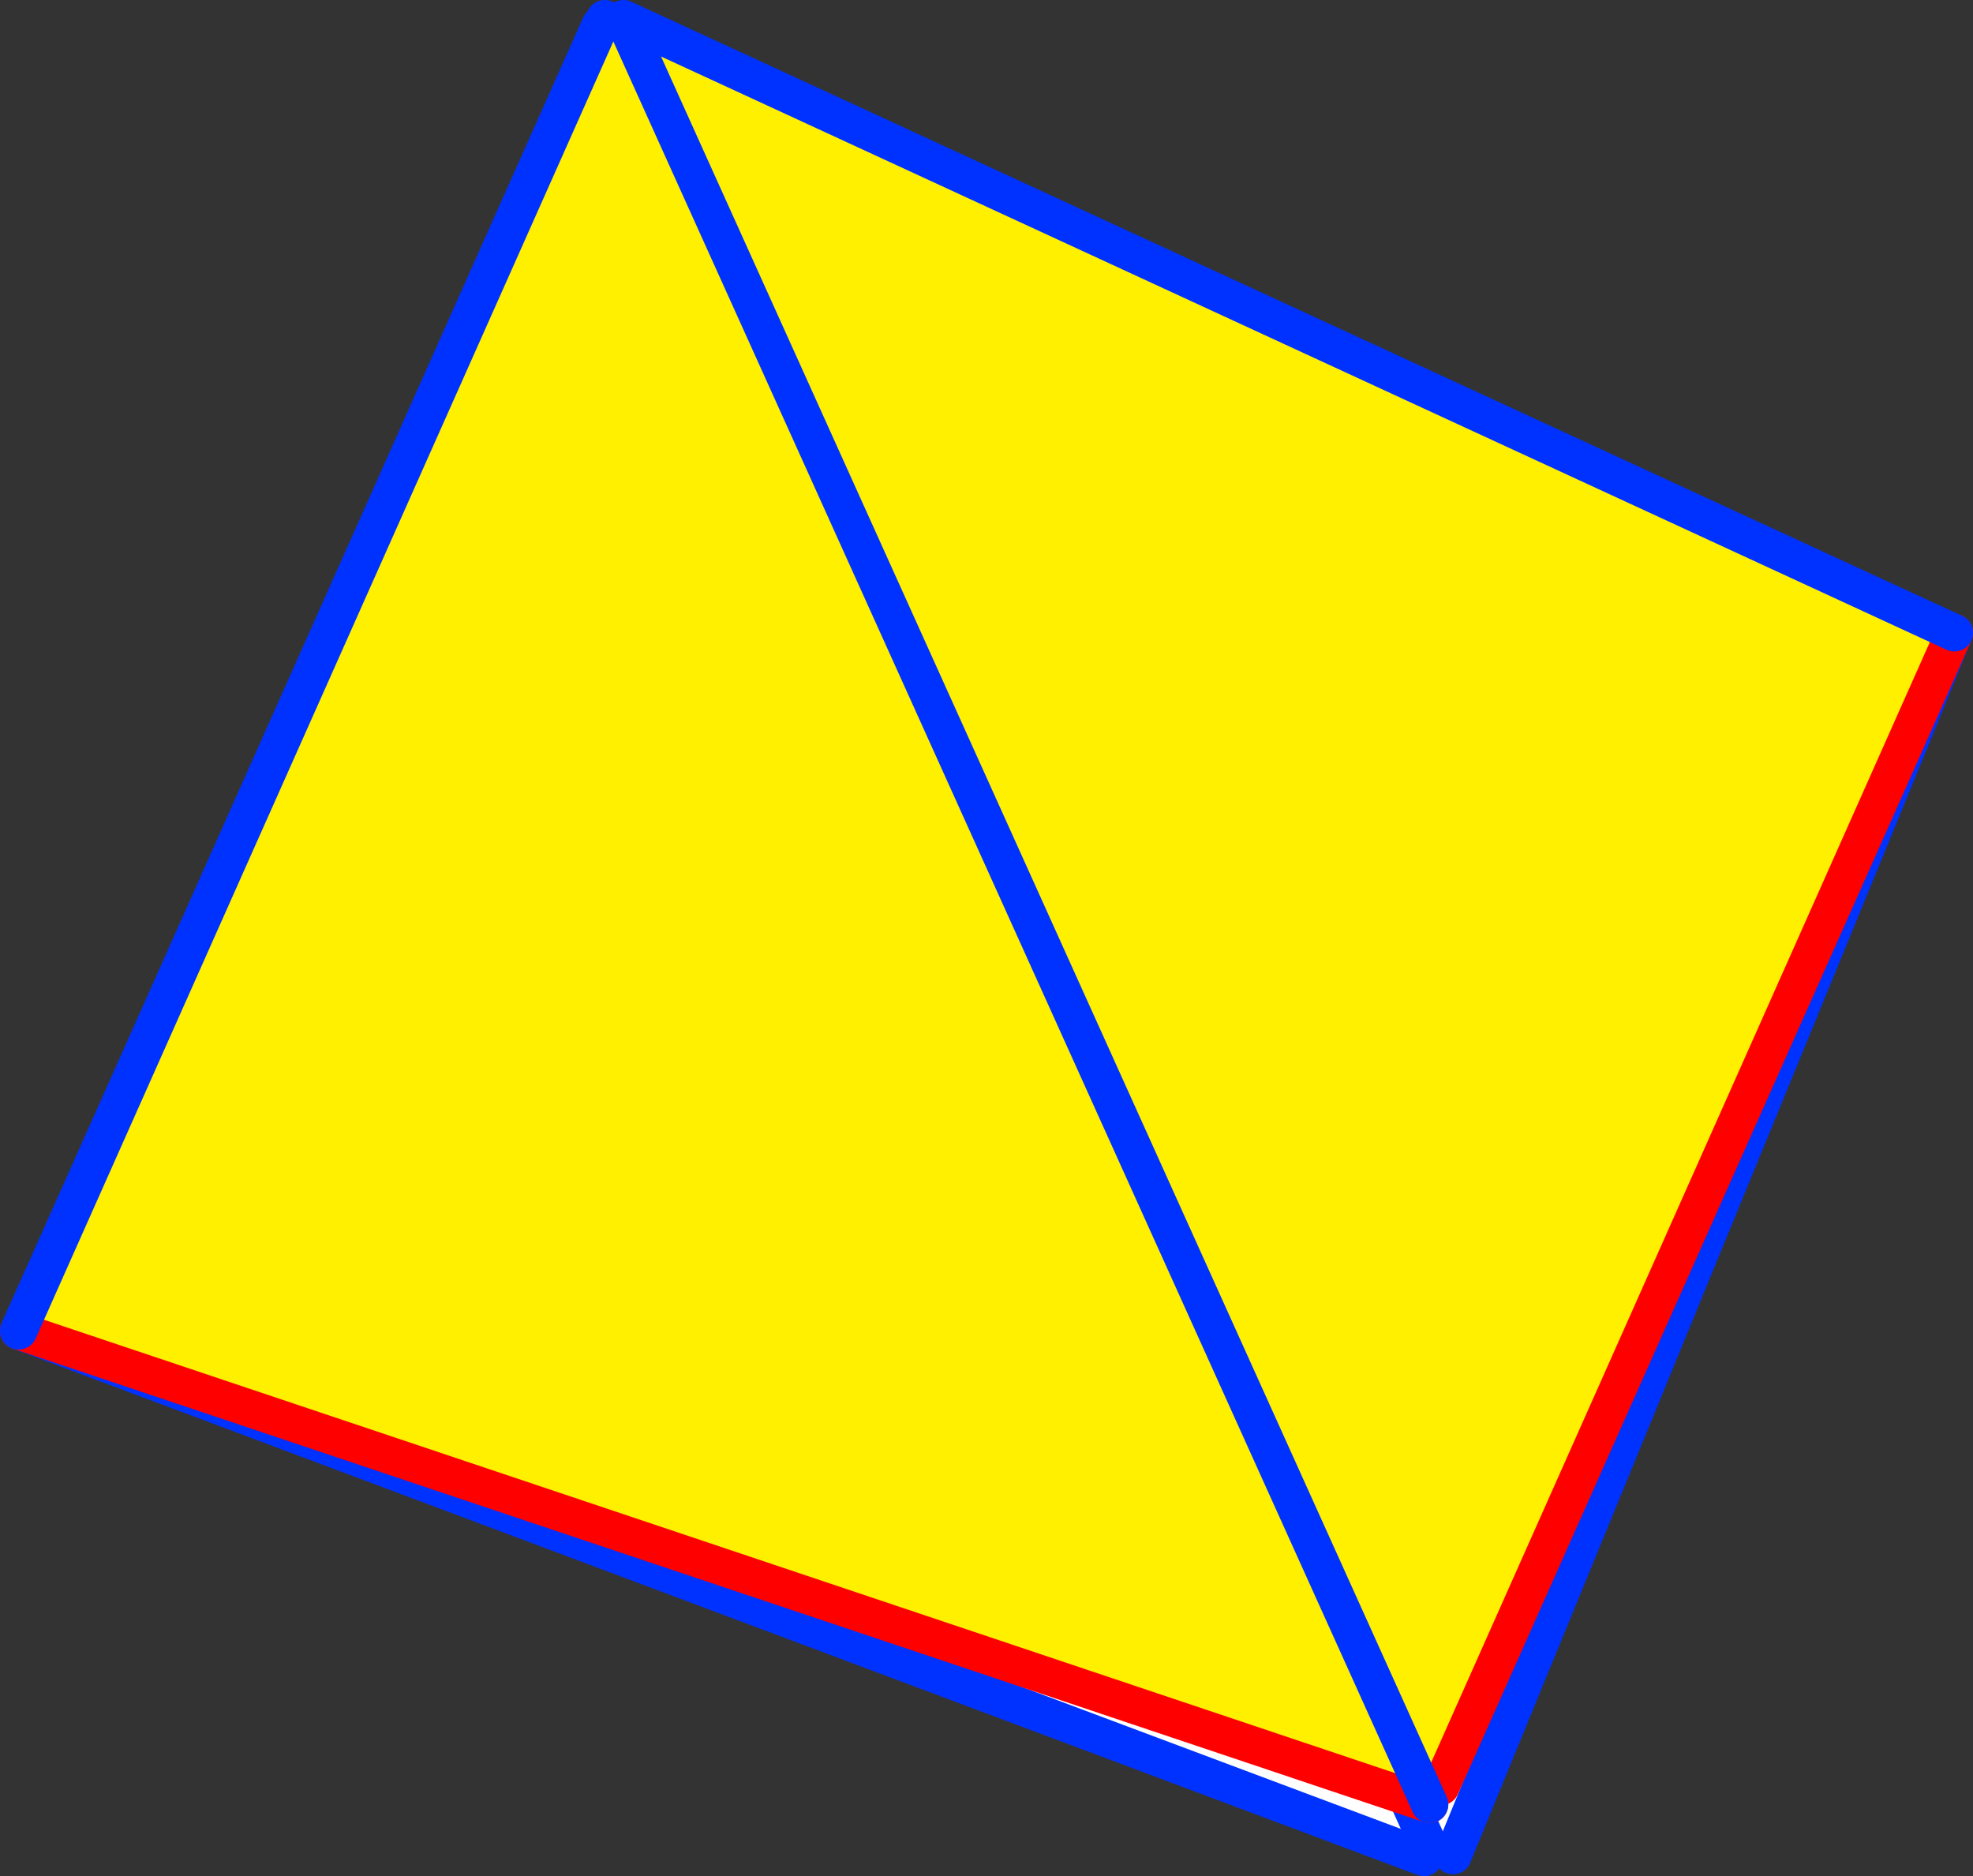
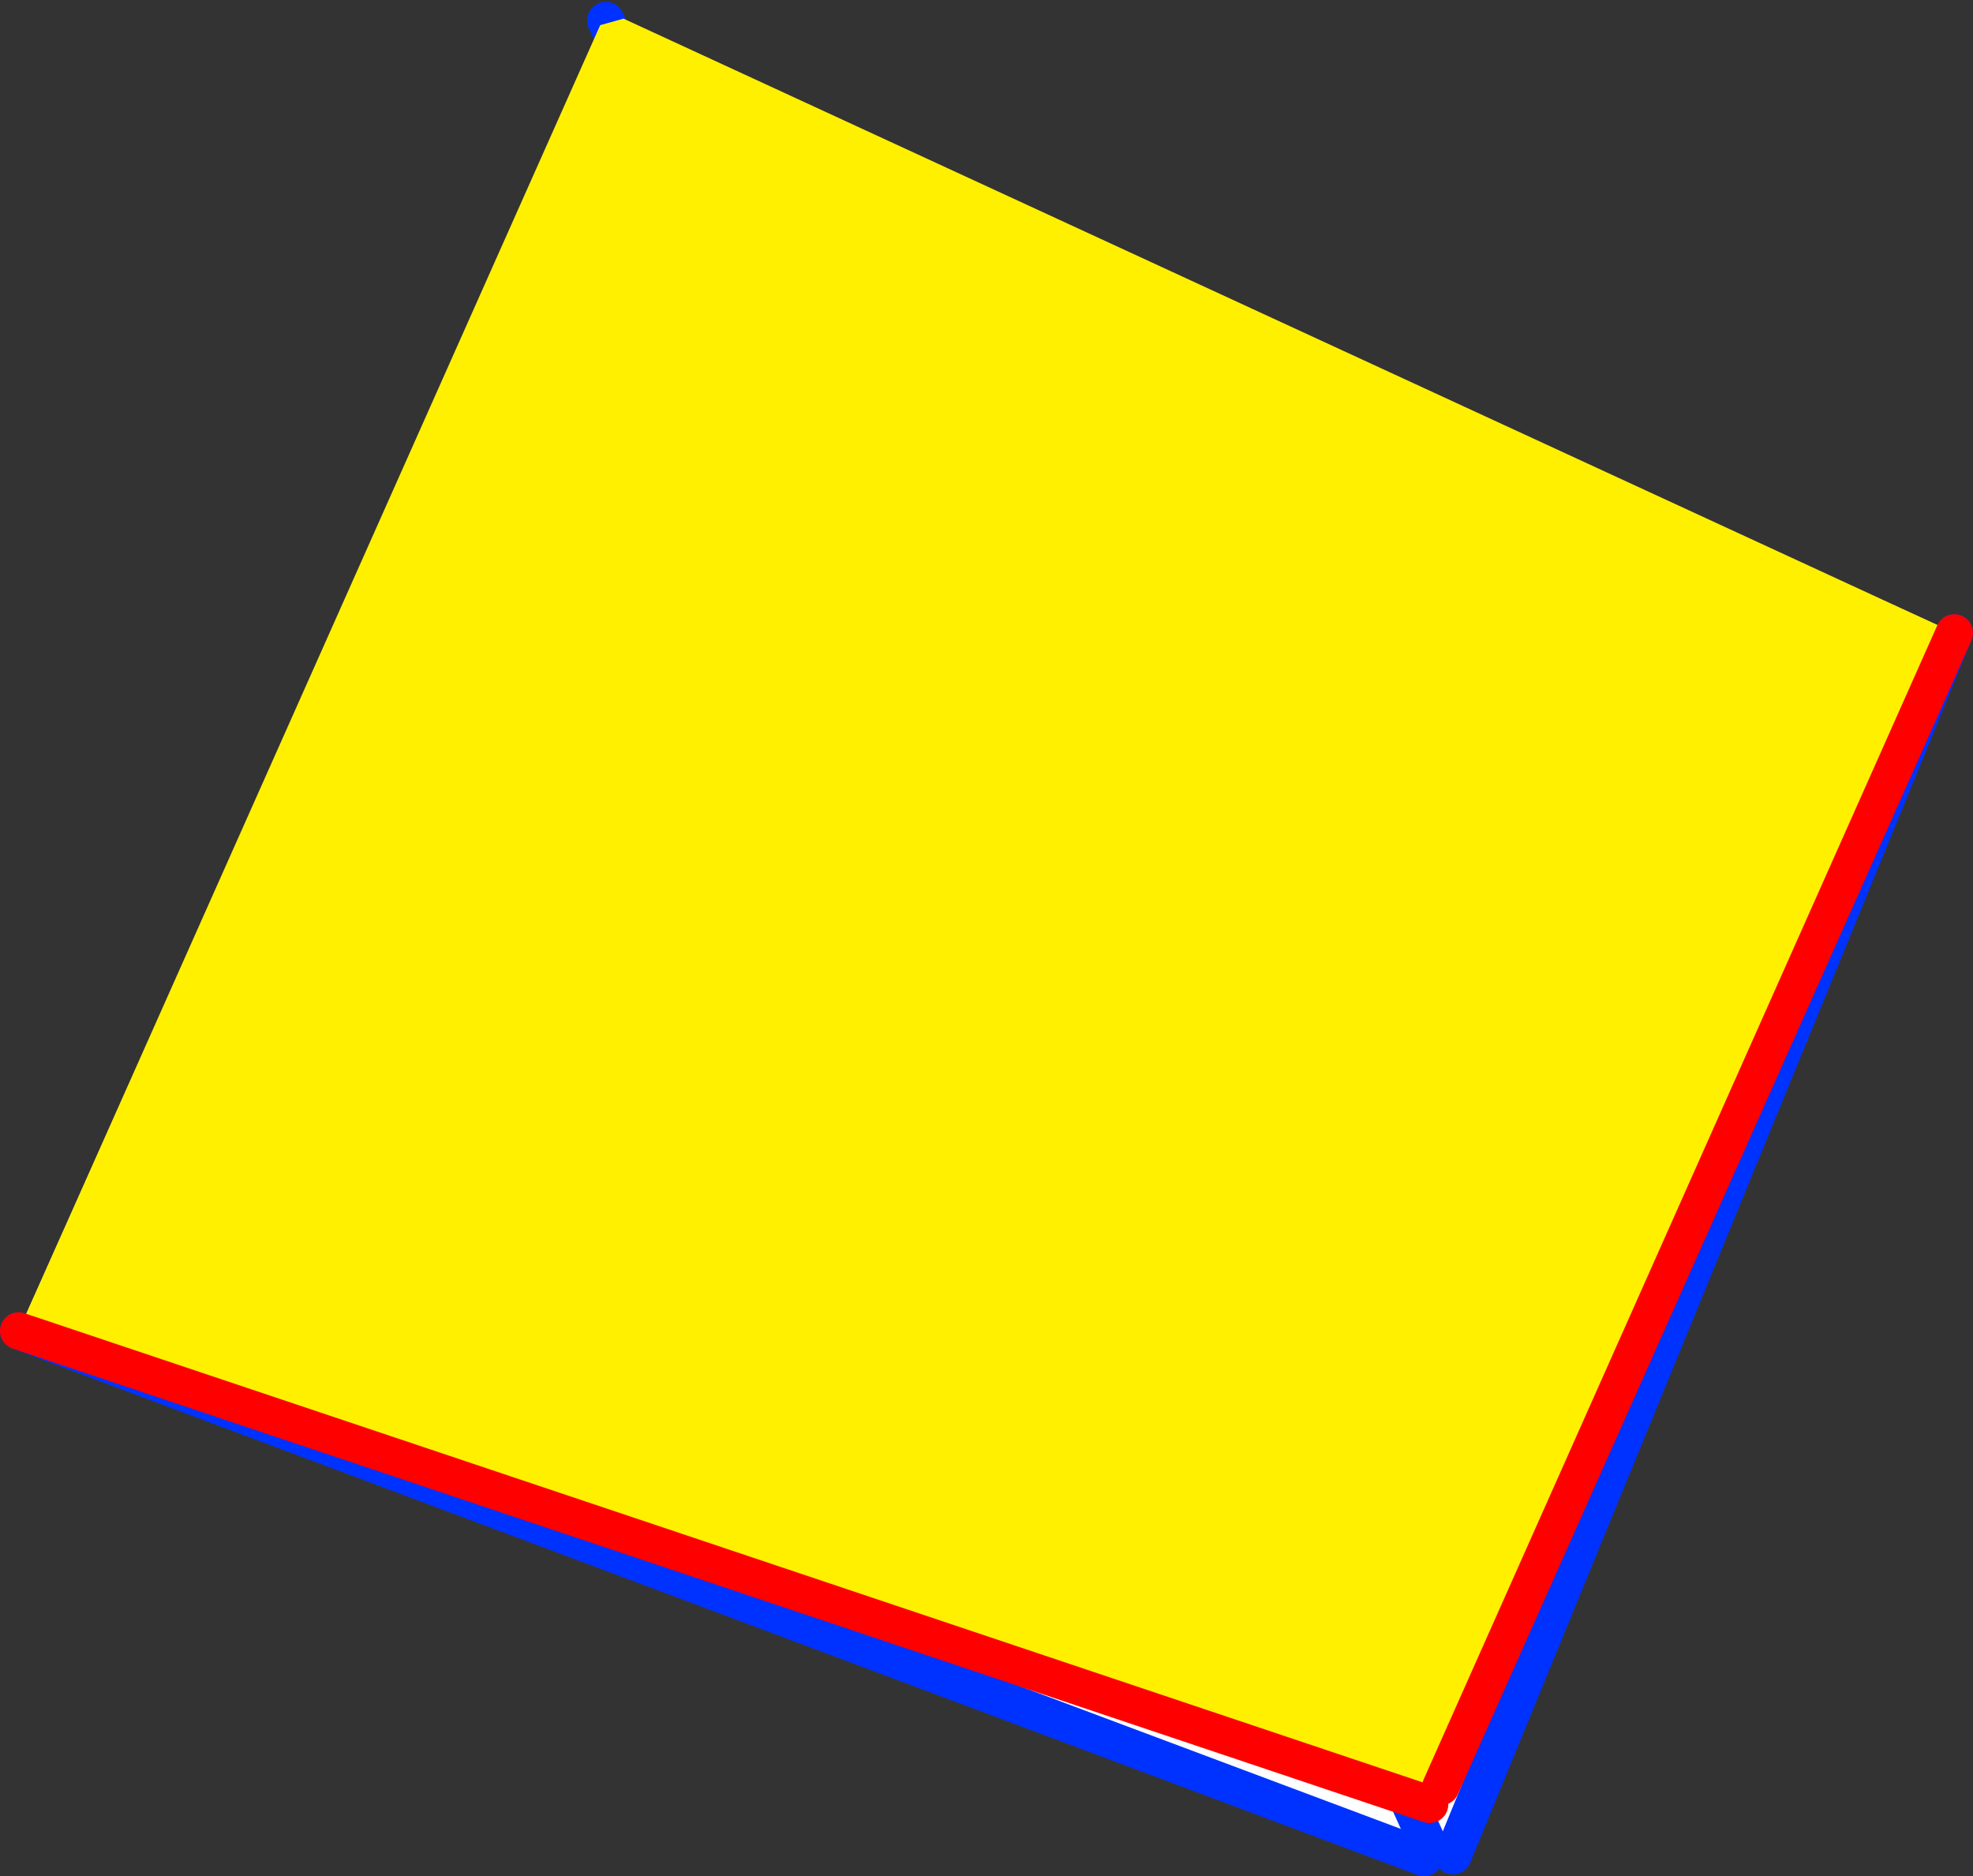
<svg xmlns="http://www.w3.org/2000/svg" height="100.65px" width="105.85px">
  <rect width="100%" height="100%" fill="#333333" stroke="none" />
  <g transform="matrix(1.0, 0.0, 0.0, 1.0, -264.8, -159.05)">
    <path d="M342.75 258.6 L341.45 258.05 341.45 258.1 341.2 258.7 265.8 230.45 297.25 160.15 297.3 160.15 341.45 258.05 297.3 160.15 369.65 193.0 342.75 258.6" fill="#ffffff" fill-rule="evenodd" stroke="none" />
-     <path d="M265.8 230.45 L297.25 160.15 297.25 160.05 297.3 160.15 369.65 193.0 M341.45 258.05 L297.3 160.15" fill="none" stroke="#0032ff" stroke-linecap="round" stroke-linejoin="round" stroke-width="2.0" />
+     <path d="M265.8 230.45 M341.45 258.05 L297.3 160.15" fill="none" stroke="#0032ff" stroke-linecap="round" stroke-linejoin="round" stroke-width="2.0" />
    <path d="M341.2 258.7 L265.8 230.45 M369.65 193.0 L342.75 258.6" fill="none" stroke="#0032ff" stroke-linecap="round" stroke-linejoin="round" stroke-width="2.0" />
    <path d="M341.25 255.3 L341.5 255.85 265.8 230.45 297.0 160.4 298.25 160.05 369.65 193.0 342.1 254.9 341.25 255.3 298.25 160.05 341.25 255.3" fill="#fff000" fill-rule="evenodd" stroke="none" />
    <path d="M341.5 255.85 L265.8 230.45 M369.65 193.0 L342.1 254.9" fill="none" stroke="#ff0000" stroke-linecap="round" stroke-linejoin="round" stroke-width="2.0" />
-     <path d="M341.25 255.3 L341.5 255.85 M265.8 230.45 L297.0 160.4 M298.25 160.05 L369.65 193.0 M341.25 255.3 L298.25 160.05" fill="none" stroke="#0032ff" stroke-linecap="round" stroke-linejoin="round" stroke-width="2.0" />
  </g>
</svg>